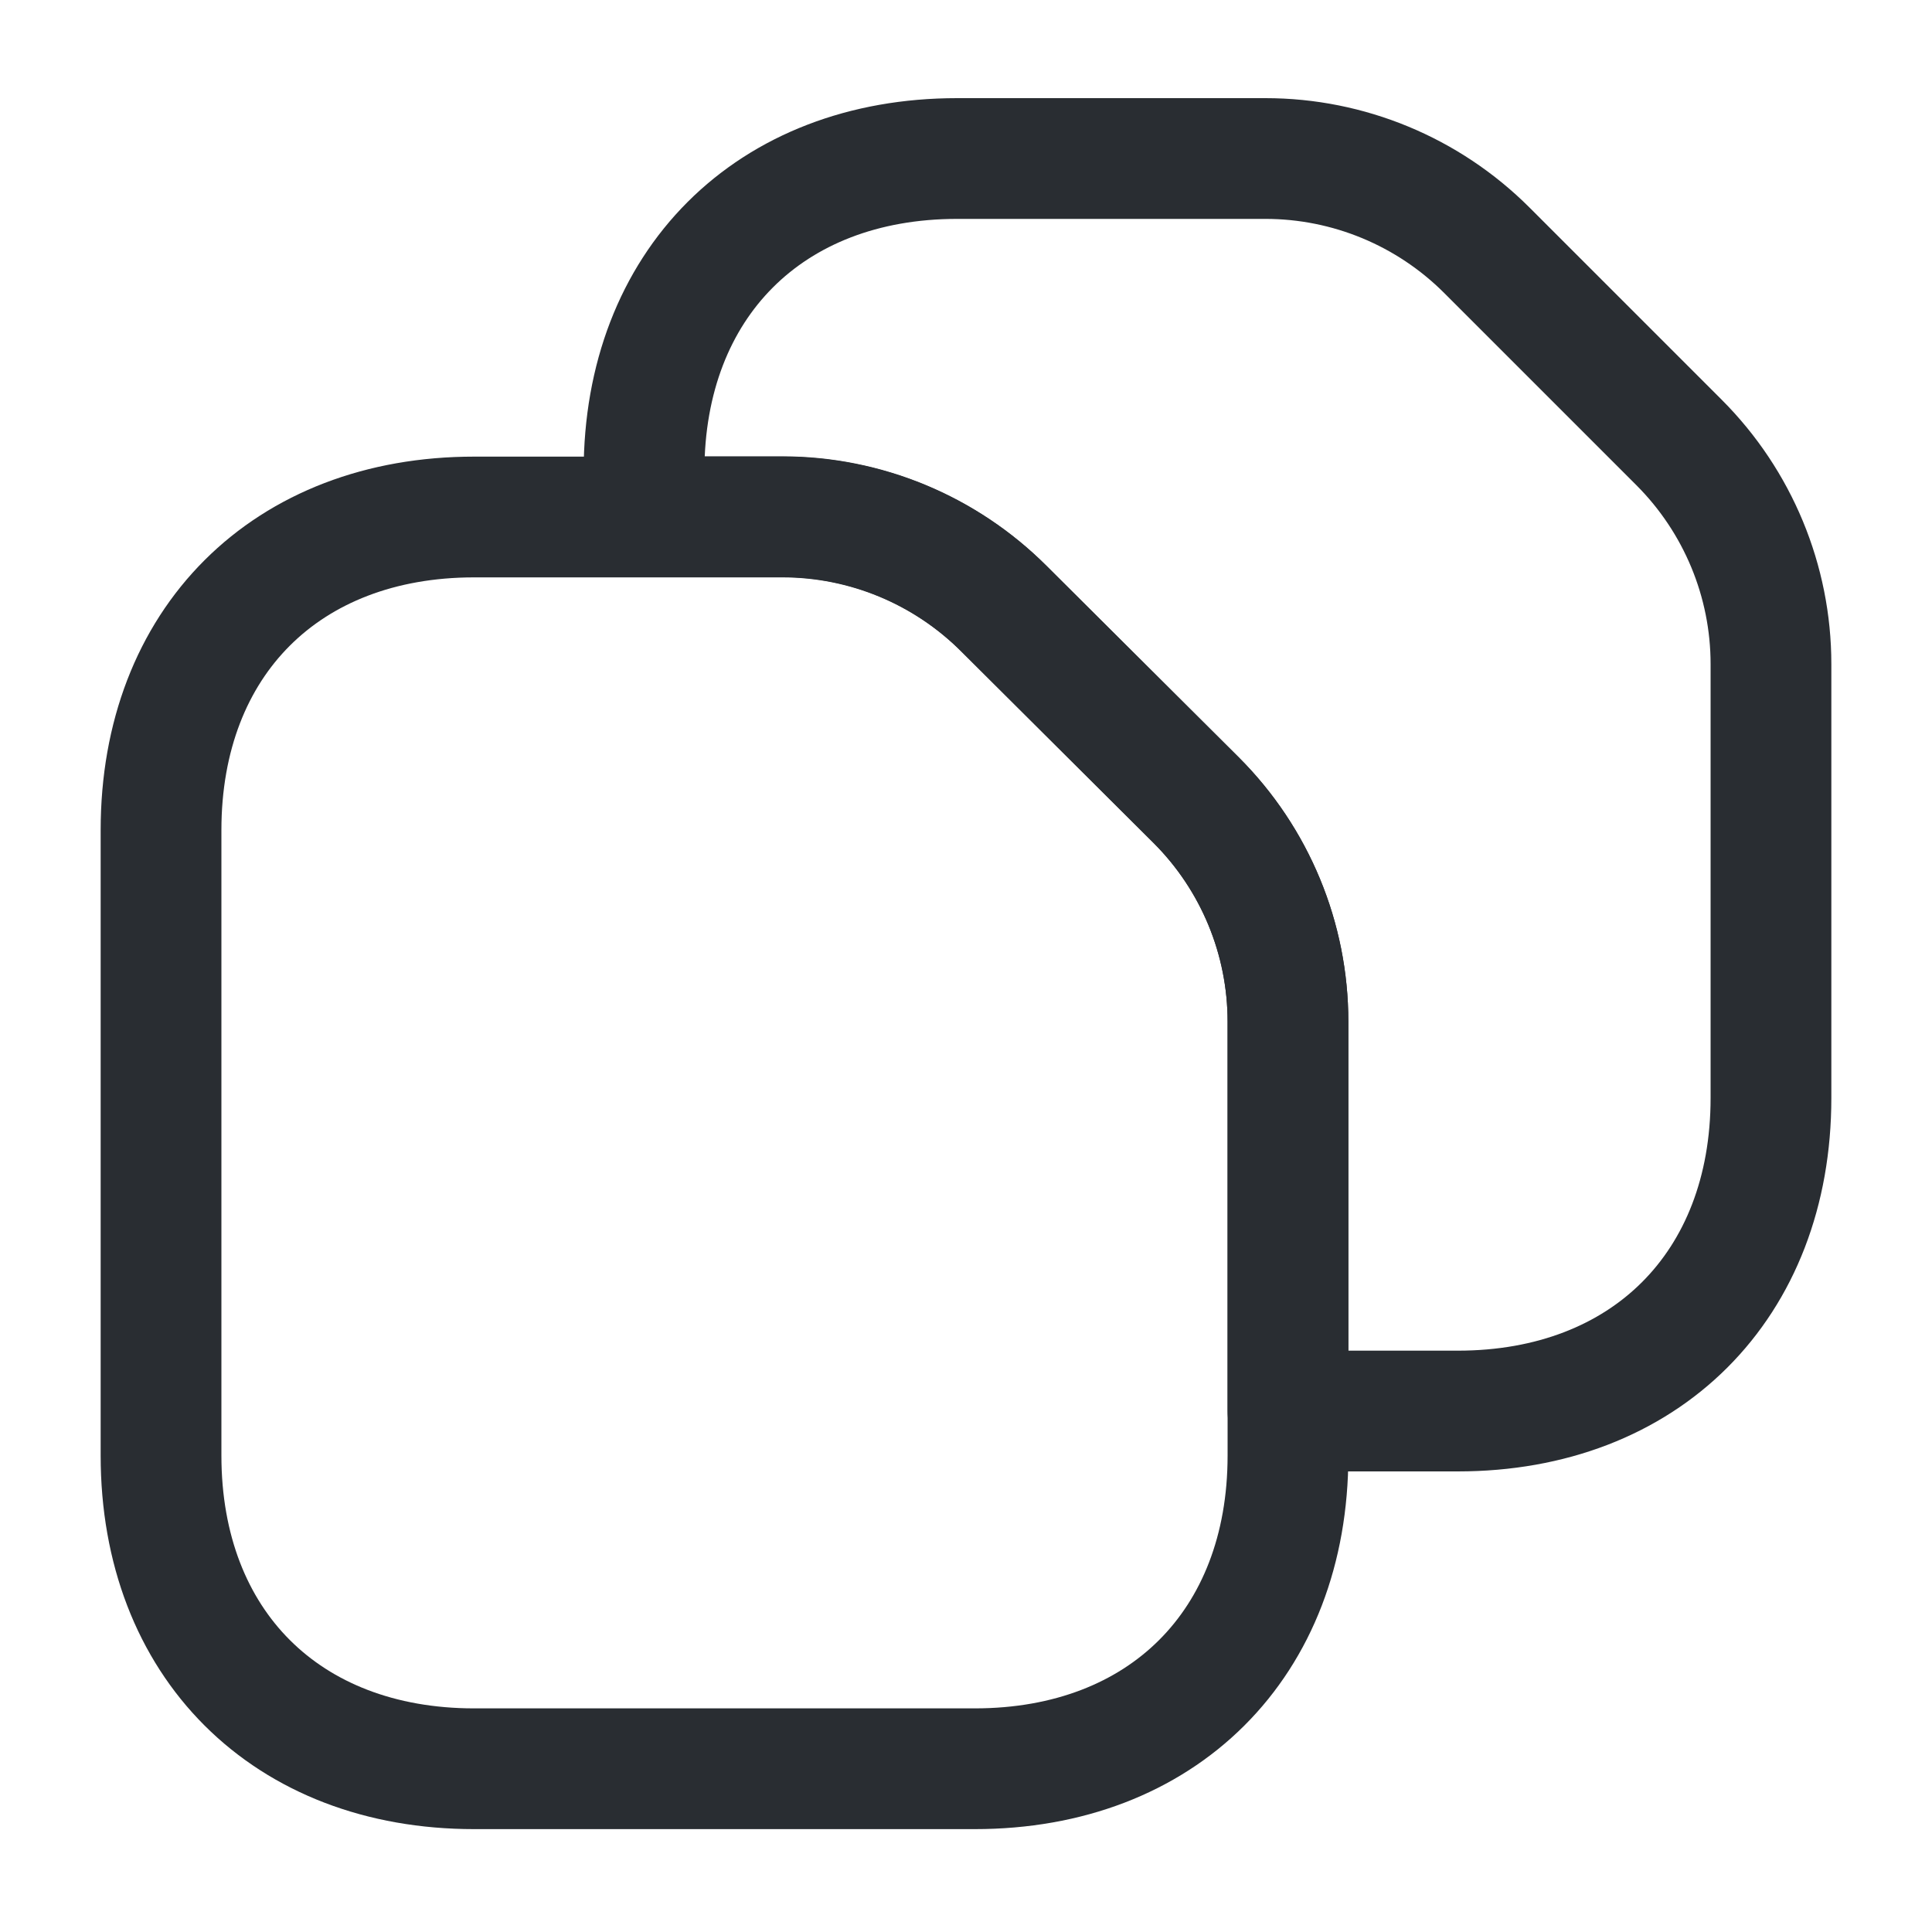
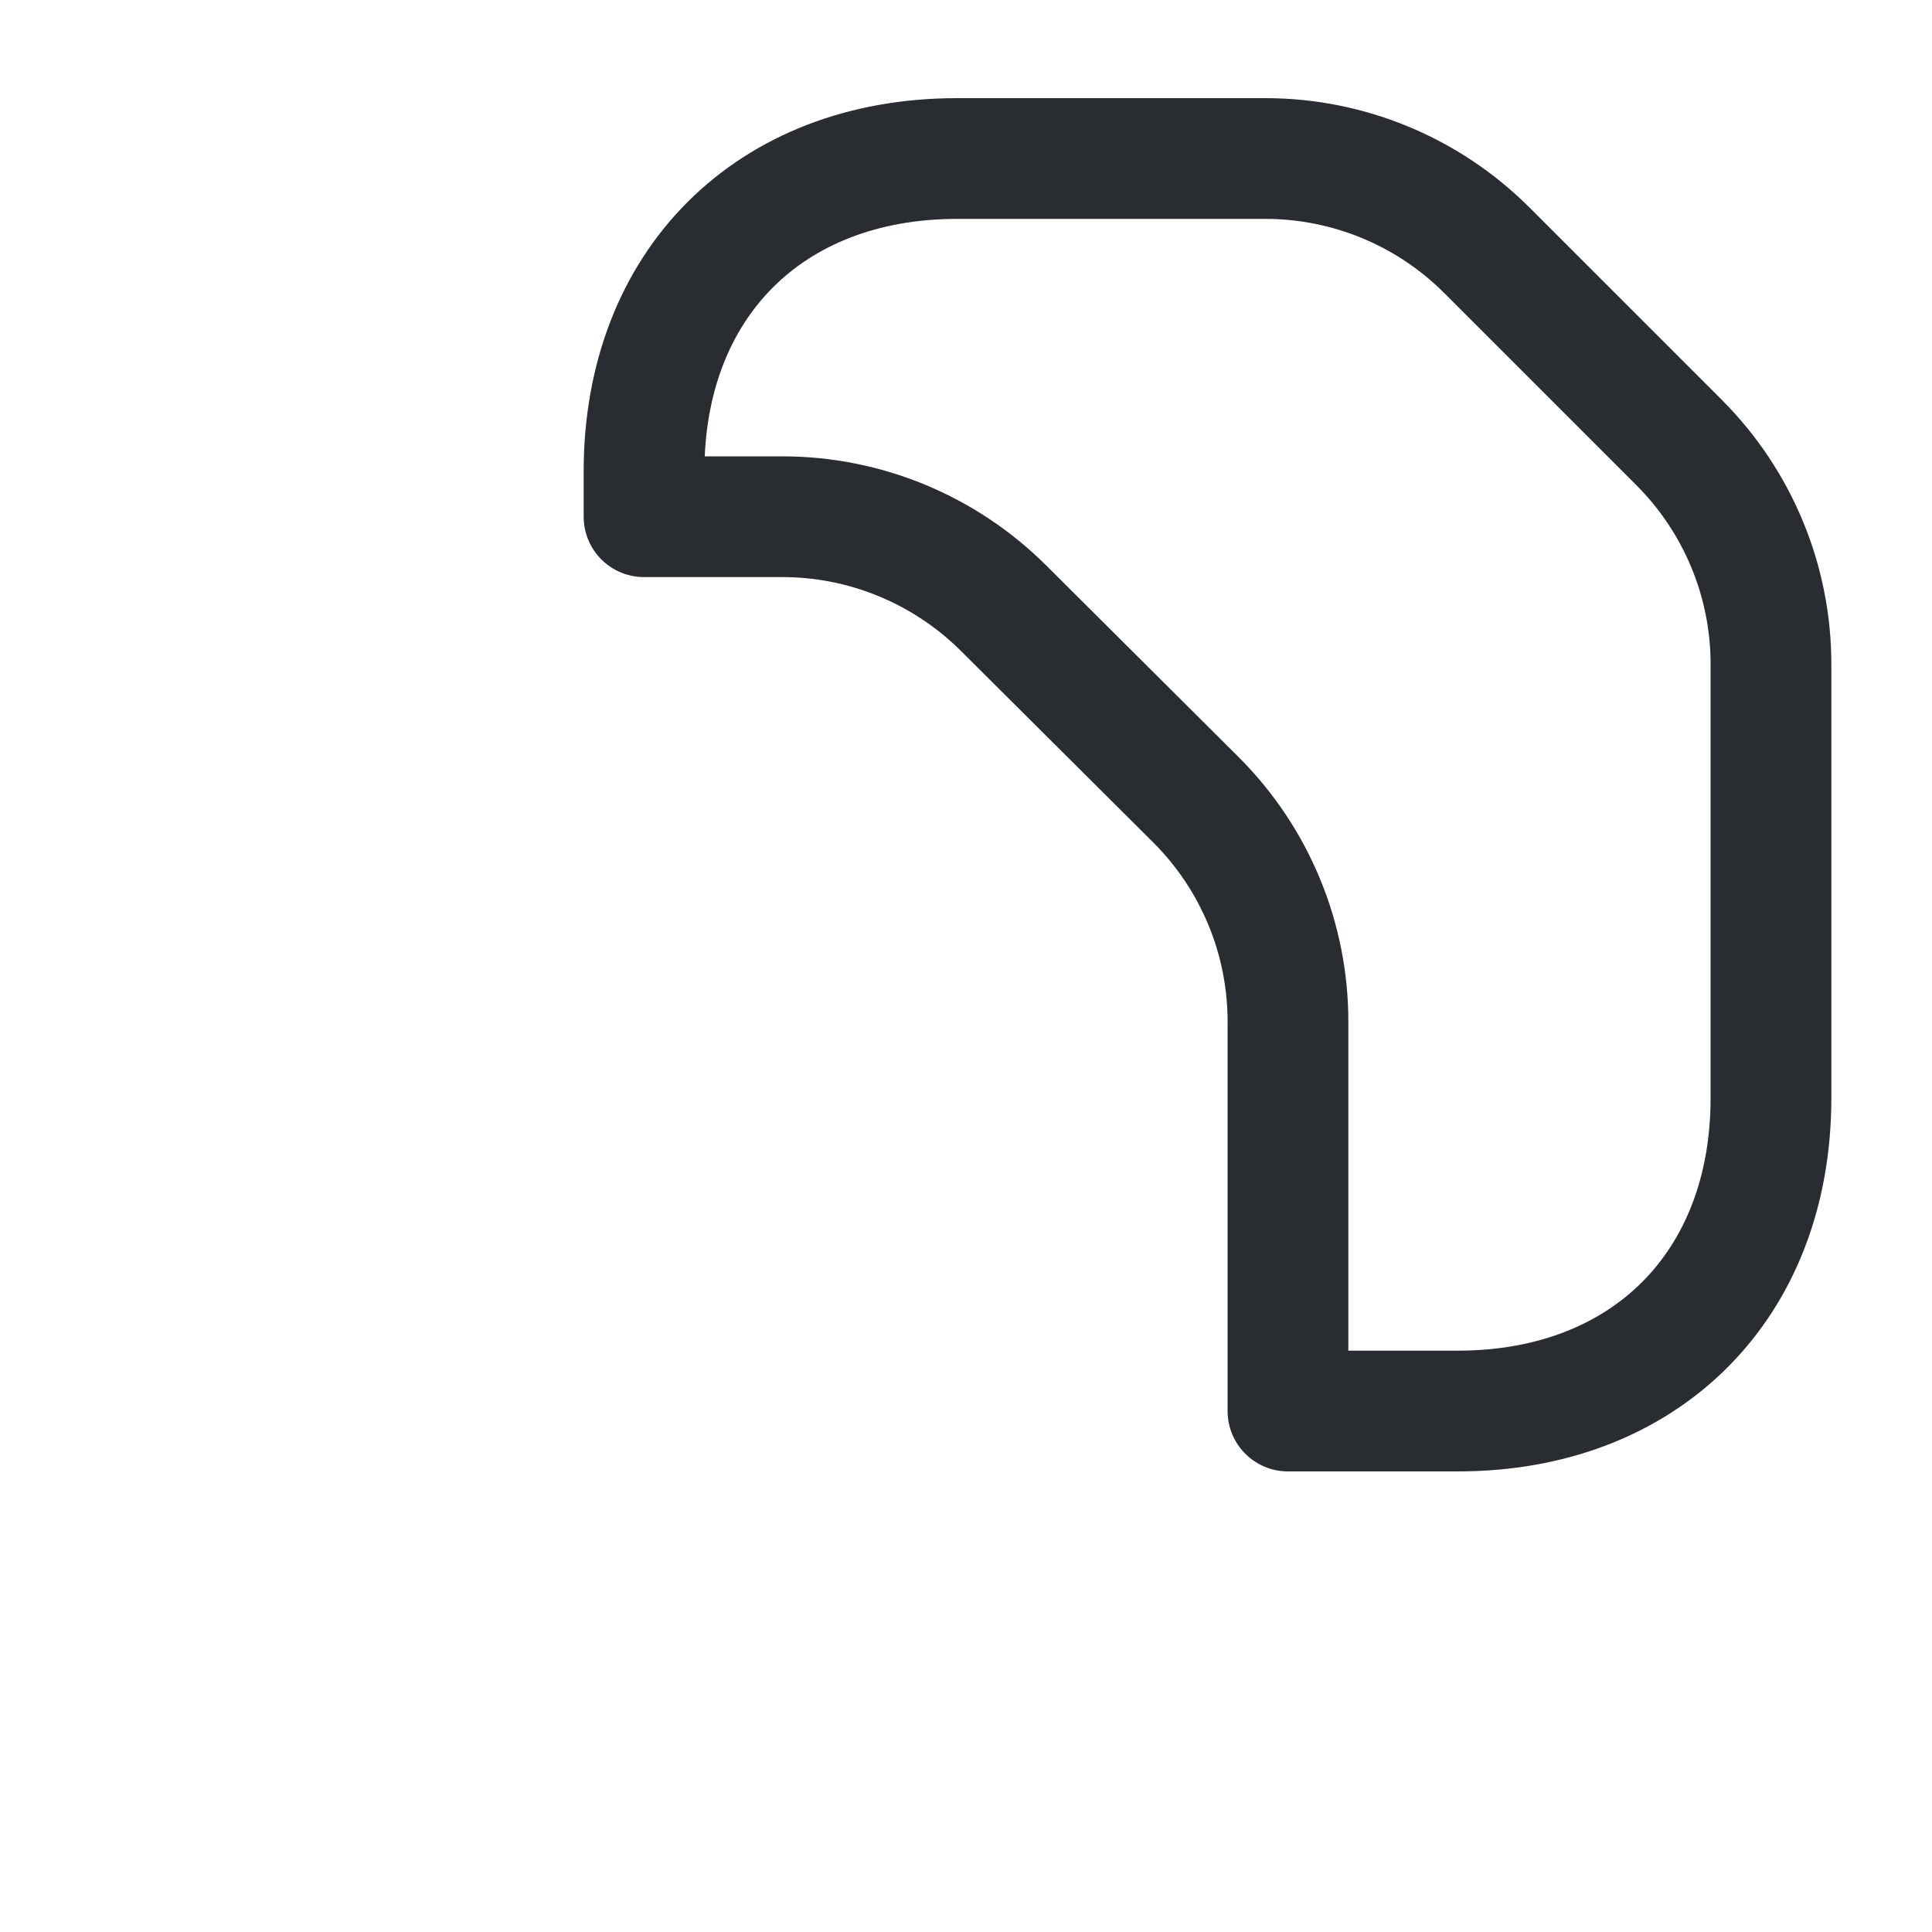
<svg xmlns="http://www.w3.org/2000/svg" width="20" height="20" viewBox="0 0 20 20" fill="none">
-   <path d="M13.333 10.577V15.068C13.333 17.018 12.033 18.31 10.091 18.31H4.908C2.966 18.31 1.667 17.018 1.667 15.068V8.593C1.667 6.643 2.966 5.352 4.908 5.352H8.1C8.958 5.352 9.783 5.693 10.392 6.302L12.383 8.285C12.992 8.893 13.333 9.718 13.333 10.577Z" stroke="#292D32" stroke-width="1.25" stroke-linecap="round" stroke-linejoin="round" />
  <path d="M18.333 6.874V11.366C18.333 13.307 17.033 14.607 15.091 14.607H13.333V10.574C13.333 9.716 12.992 8.891 12.383 8.282L10.392 6.299C9.783 5.691 8.958 5.349 8.1 5.349H6.667V4.882C6.667 2.941 7.966 1.641 9.908 1.641H13.1C13.958 1.641 14.783 1.982 15.392 2.591L17.383 4.582C17.991 5.191 18.333 6.016 18.333 6.874Z" stroke="#292D32" stroke-width="1.25" stroke-linecap="round" stroke-linejoin="round" />
</svg>